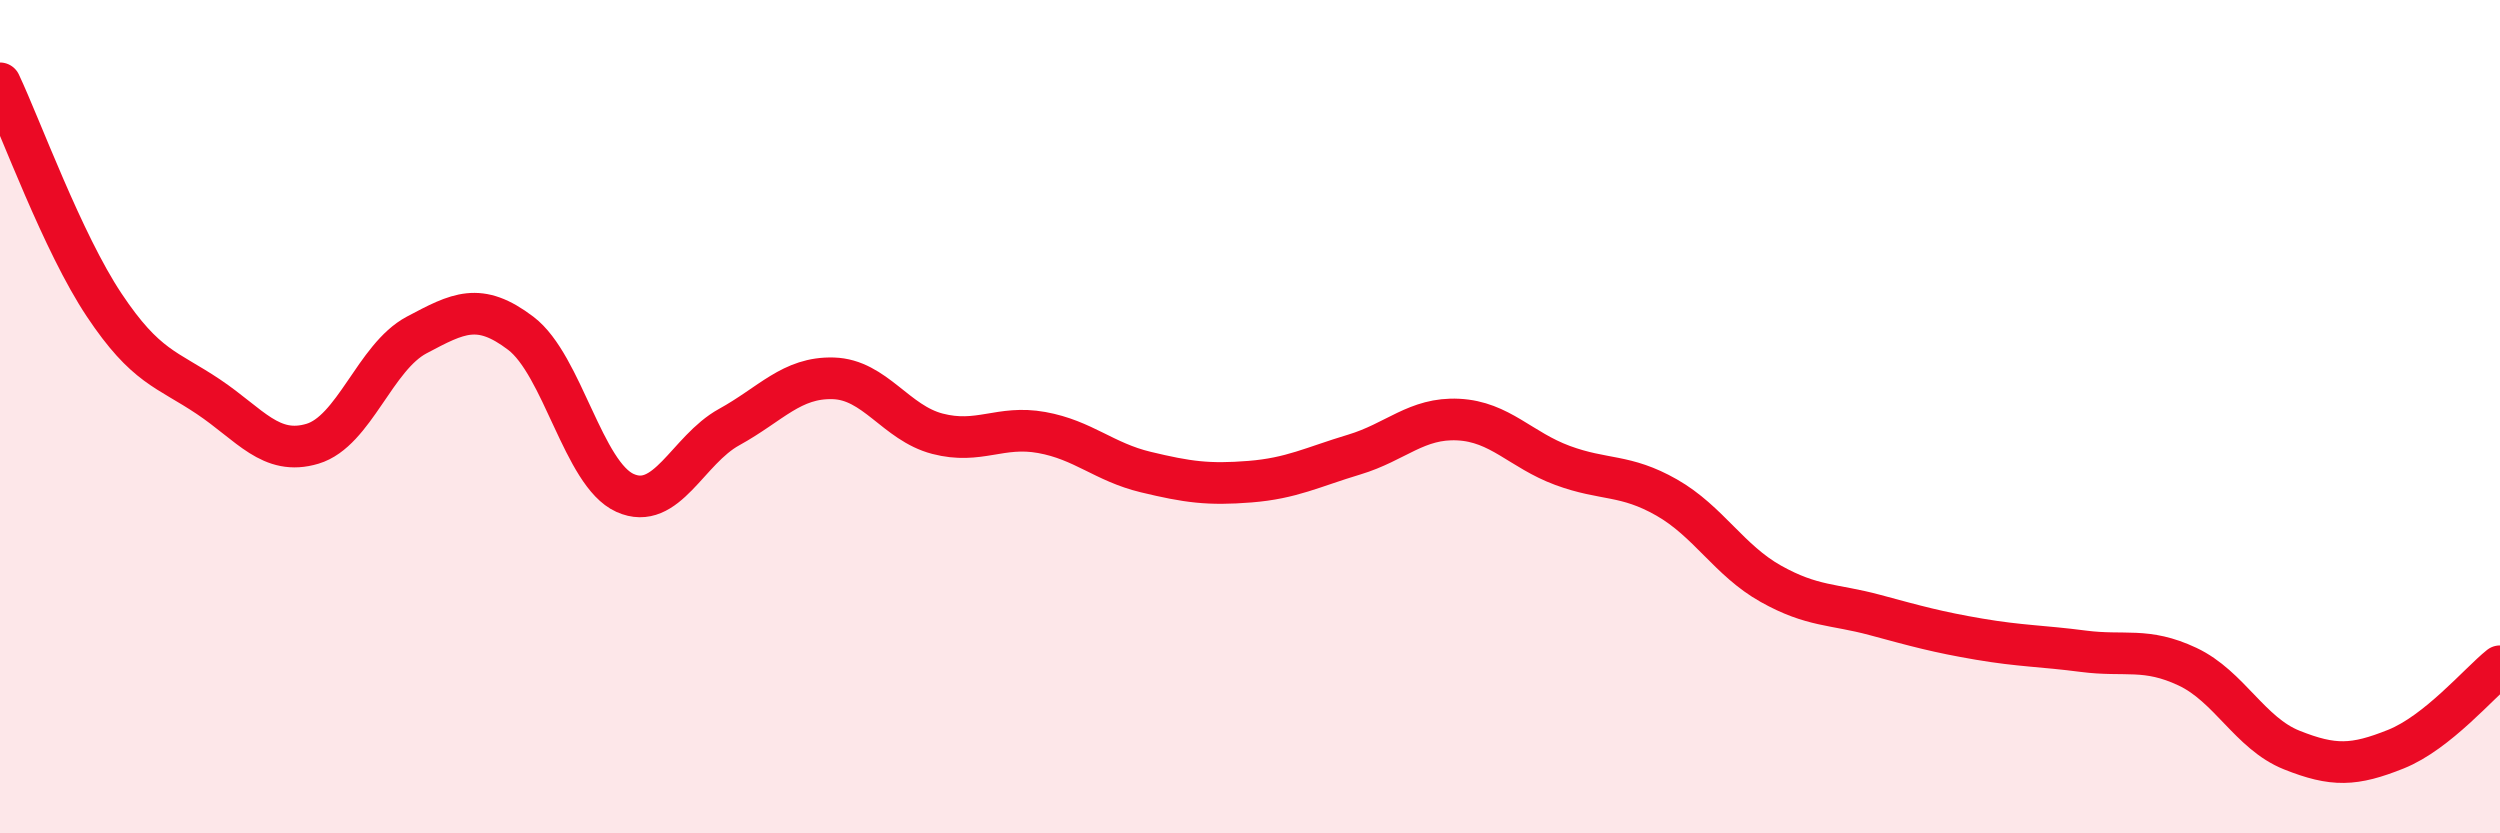
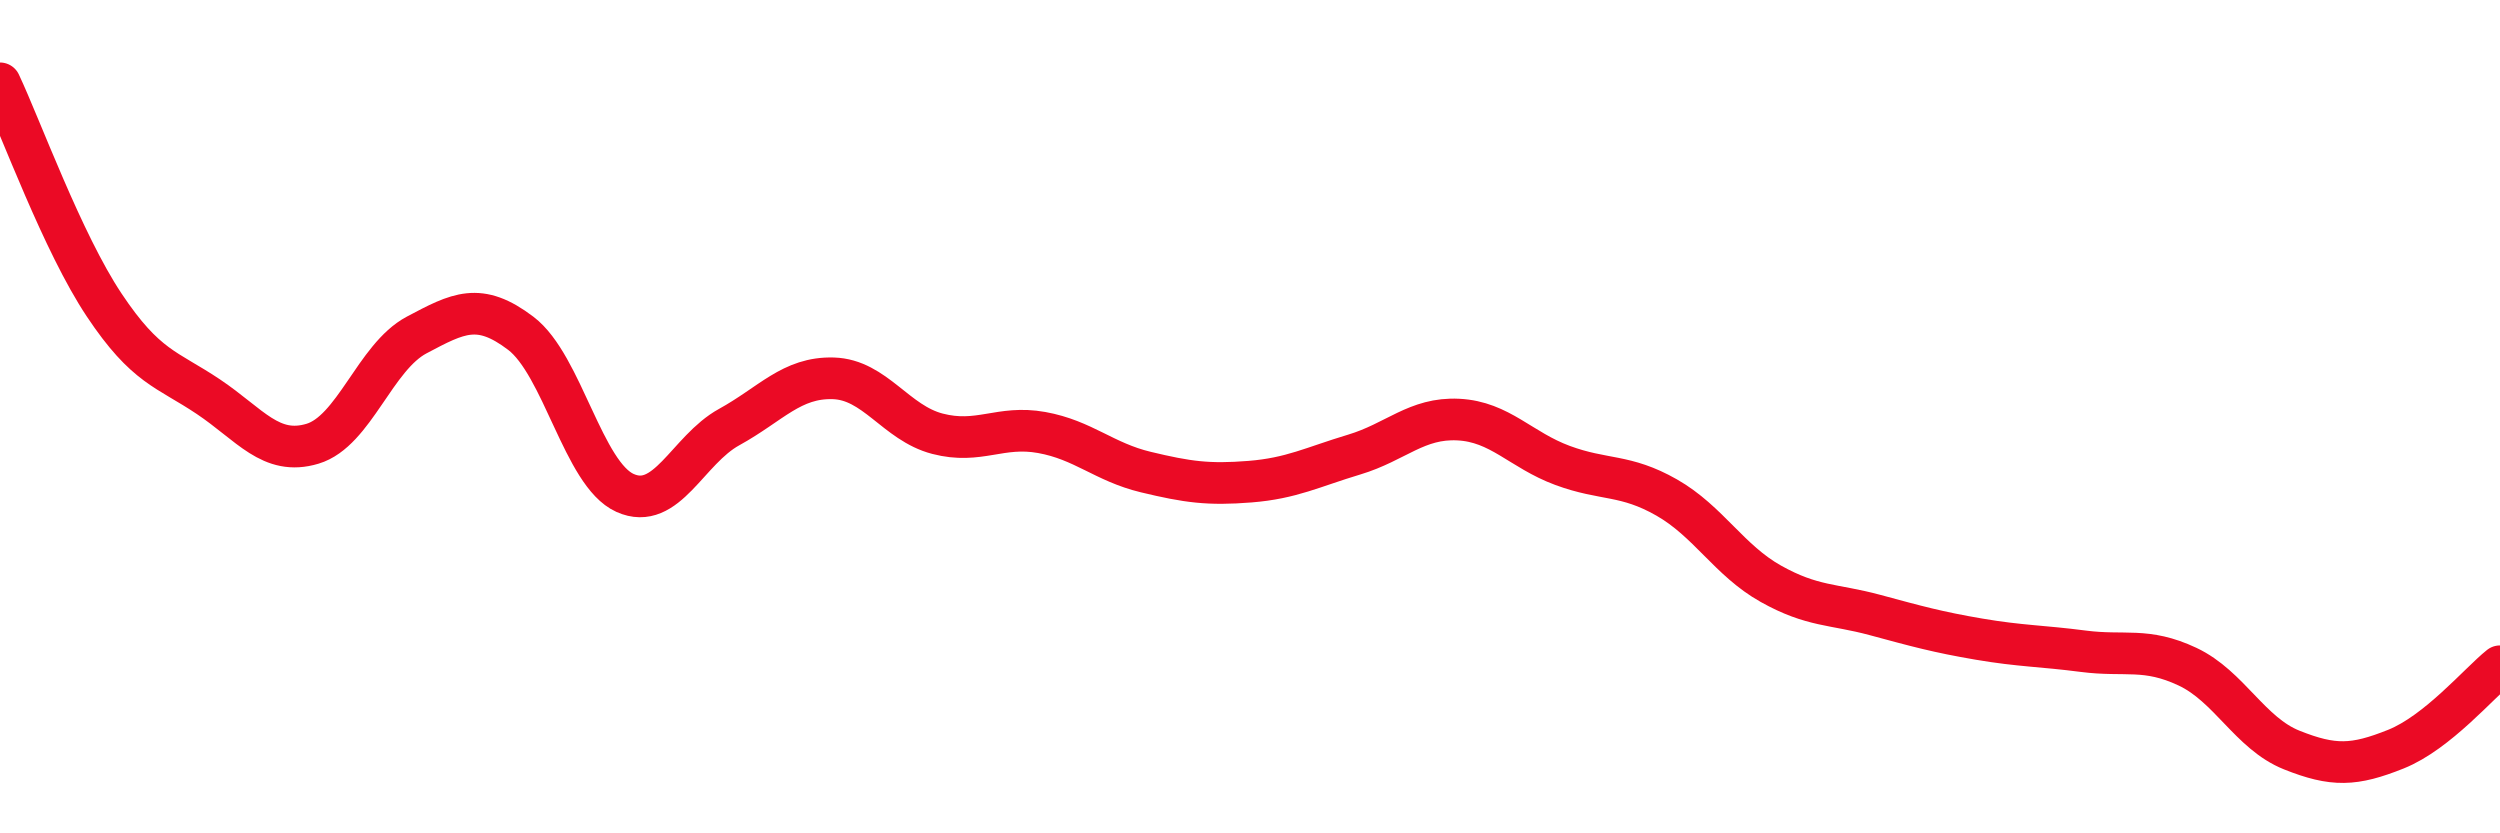
<svg xmlns="http://www.w3.org/2000/svg" width="60" height="20" viewBox="0 0 60 20">
-   <path d="M 0,2 C 0.5,3.06 1.5,5.82 2.5,7.32 C 3.5,8.82 4,8.85 5,9.52 C 6,10.19 6.5,10.95 7.5,10.65 C 8.5,10.35 9,8.57 10,8.04 C 11,7.51 11.5,7.24 12.5,8 C 13.5,8.76 14,11.38 15,11.83 C 16,12.28 16.5,10.8 17.5,10.25 C 18.5,9.7 19,9.05 20,9.08 C 21,9.11 21.5,10.15 22.5,10.41 C 23.5,10.67 24,10.2 25,10.38 C 26,10.56 26.5,11.09 27.5,11.33 C 28.5,11.57 29,11.64 30,11.56 C 31,11.48 31.5,11.21 32.5,10.91 C 33.5,10.61 34,10.02 35,10.07 C 36,10.12 36.5,10.8 37.5,11.17 C 38.5,11.54 39,11.37 40,11.94 C 41,12.51 41.5,13.45 42.5,14.01 C 43.5,14.57 44,14.49 45,14.76 C 46,15.03 46.5,15.17 47.5,15.34 C 48.5,15.51 49,15.5 50,15.63 C 51,15.76 51.5,15.53 52.5,16 C 53.5,16.47 54,17.6 55,18 C 56,18.4 56.5,18.38 57.5,17.98 C 58.5,17.58 59.5,16.39 60,15.99L60 20L0 20Z" fill="#EB0A25" opacity="0.1" stroke-linecap="round" stroke-linejoin="round" />
  <path d="M 0,2 C 0.5,3.06 1.5,5.82 2.5,7.32 C 3.5,8.82 4,8.85 5,9.52 C 6,10.19 6.5,10.95 7.5,10.65 C 8.5,10.35 9,8.57 10,8.04 C 11,7.51 11.5,7.24 12.5,8 C 13.5,8.76 14,11.38 15,11.83 C 16,12.28 16.5,10.8 17.5,10.25 C 18.5,9.7 19,9.05 20,9.08 C 21,9.11 21.5,10.15 22.5,10.41 C 23.5,10.67 24,10.2 25,10.38 C 26,10.56 26.5,11.09 27.5,11.33 C 28.5,11.57 29,11.64 30,11.56 C 31,11.48 31.5,11.21 32.5,10.91 C 33.5,10.61 34,10.02 35,10.07 C 36,10.12 36.5,10.8 37.5,11.17 C 38.5,11.54 39,11.37 40,11.94 C 41,12.51 41.5,13.45 42.5,14.01 C 43.5,14.57 44,14.49 45,14.76 C 46,15.03 46.5,15.17 47.5,15.34 C 48.5,15.51 49,15.5 50,15.63 C 51,15.76 51.5,15.53 52.5,16 C 53.5,16.47 54,17.6 55,18 C 56,18.4 56.5,18.38 57.5,17.98 C 58.5,17.58 59.5,16.39 60,15.99" stroke="#EB0A25" stroke-width="1" fill="none" stroke-linecap="round" stroke-linejoin="round" />
</svg>